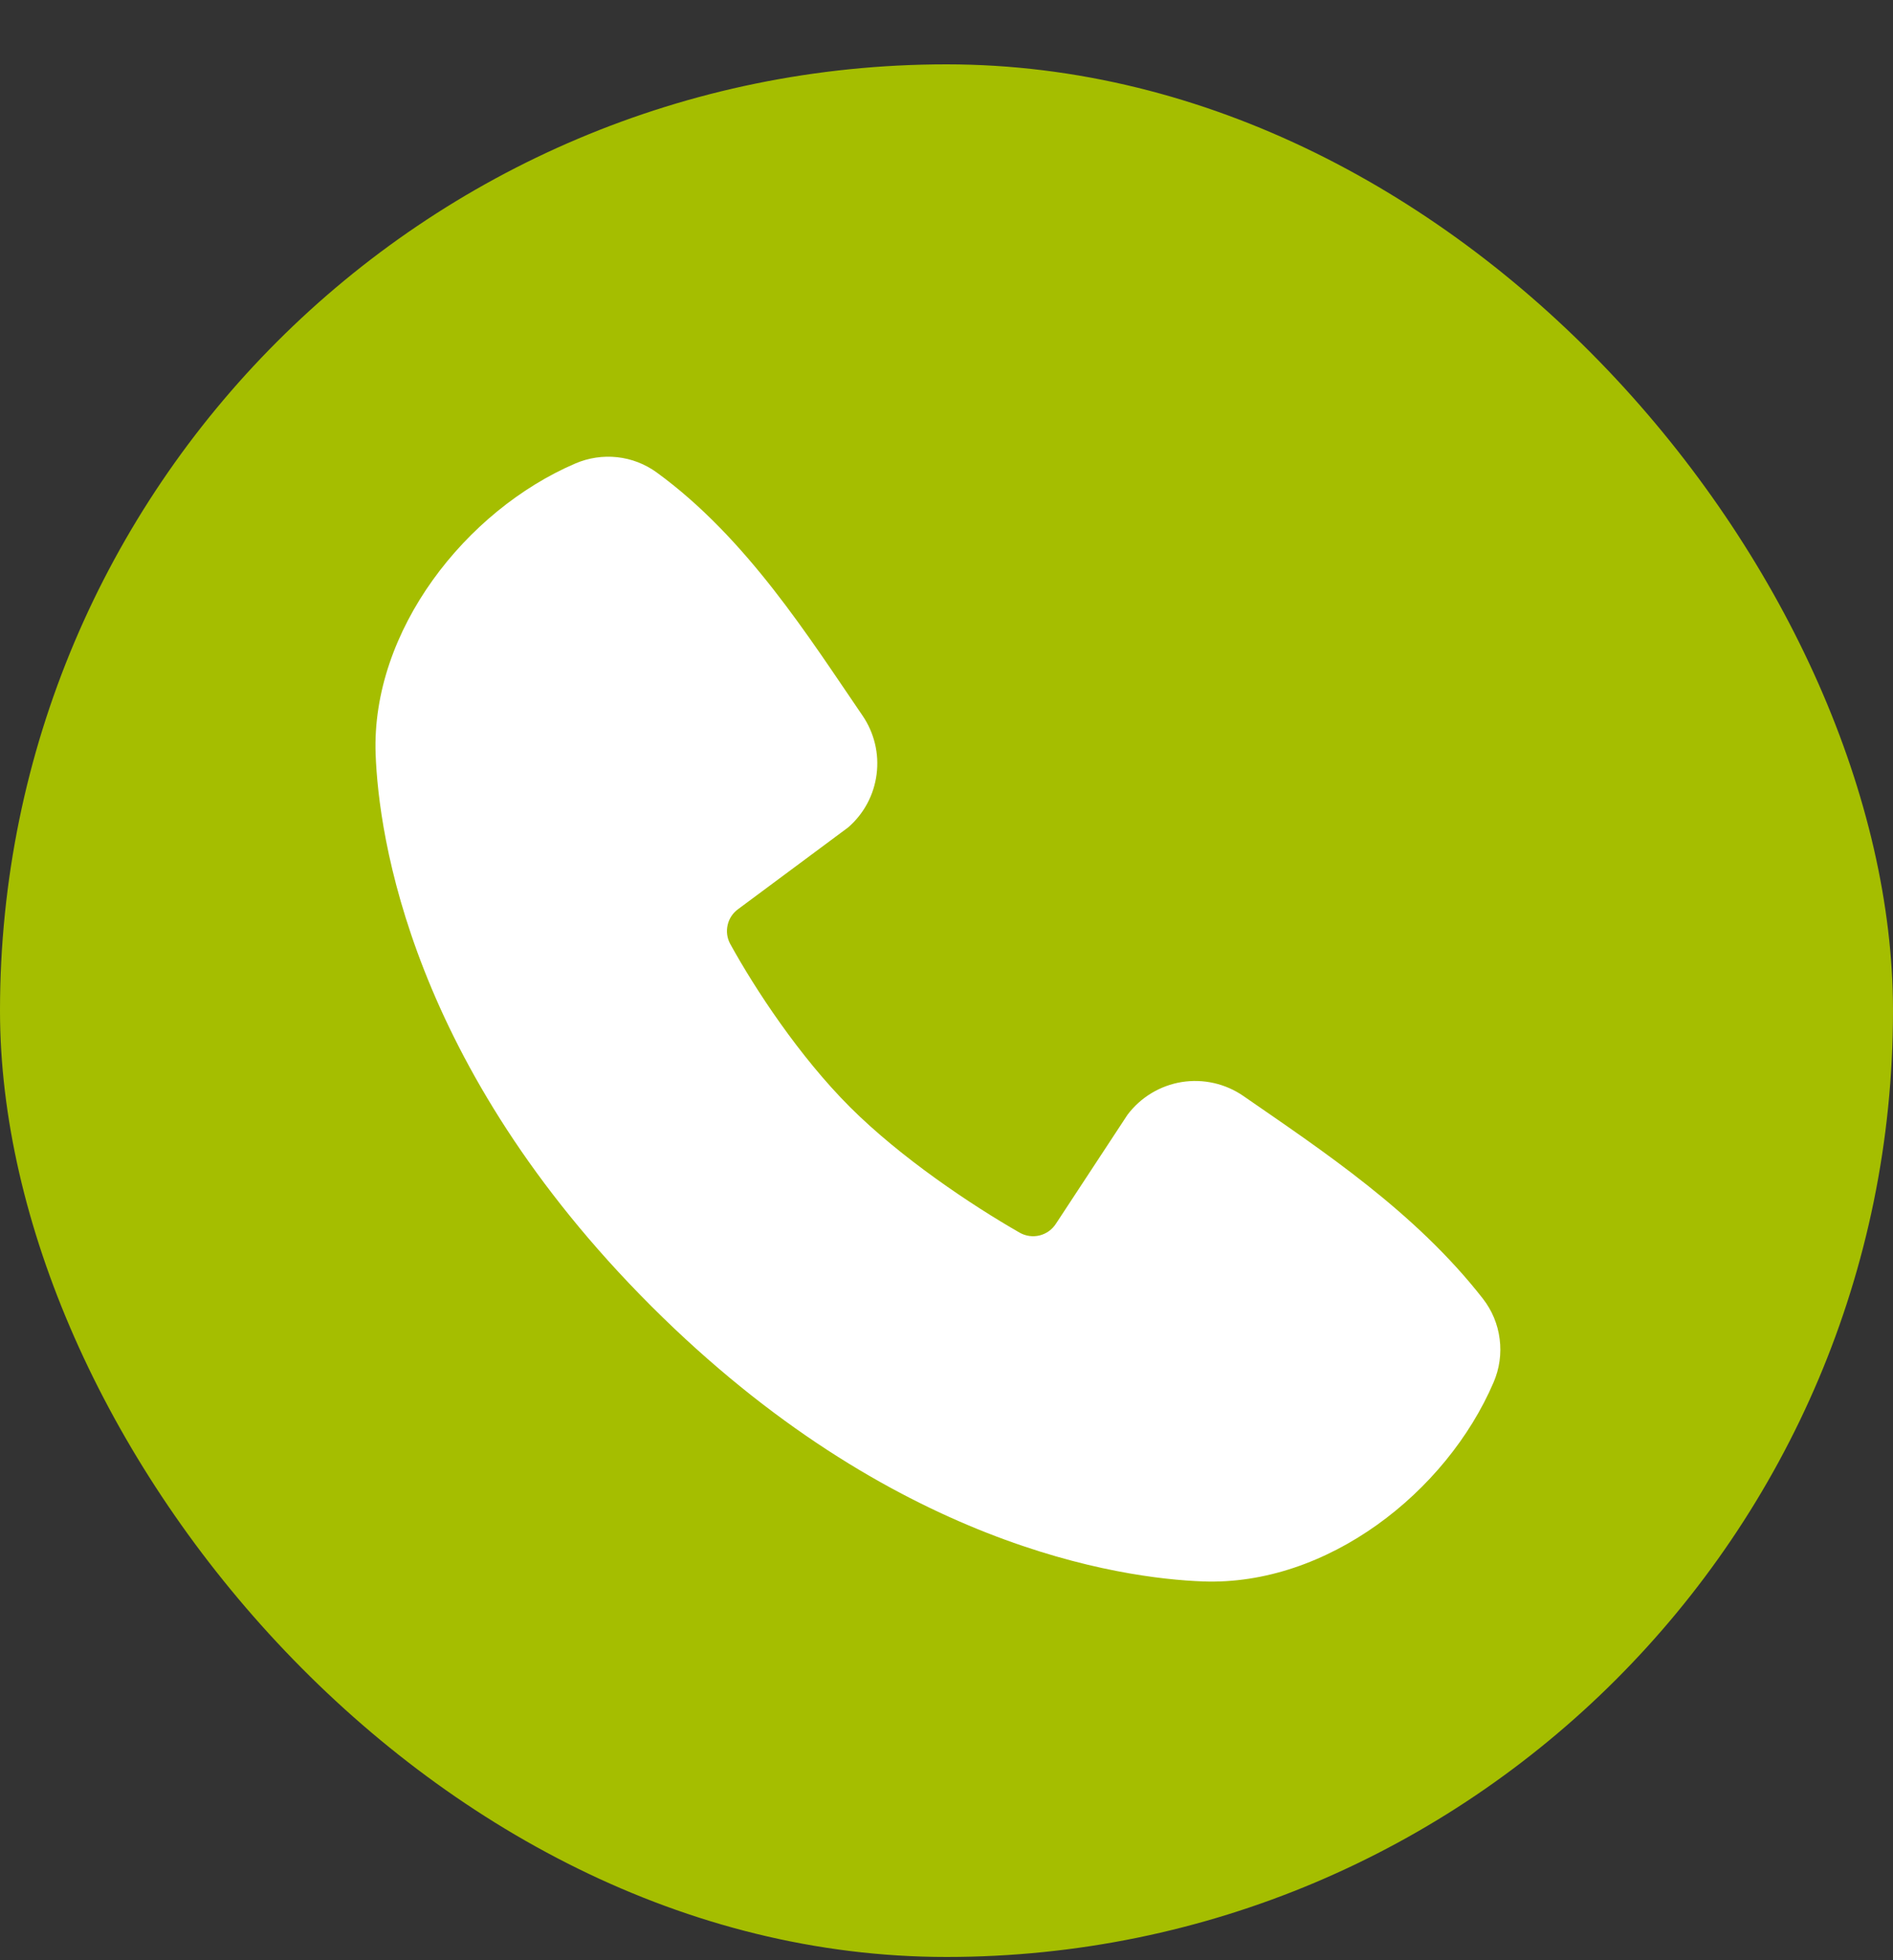
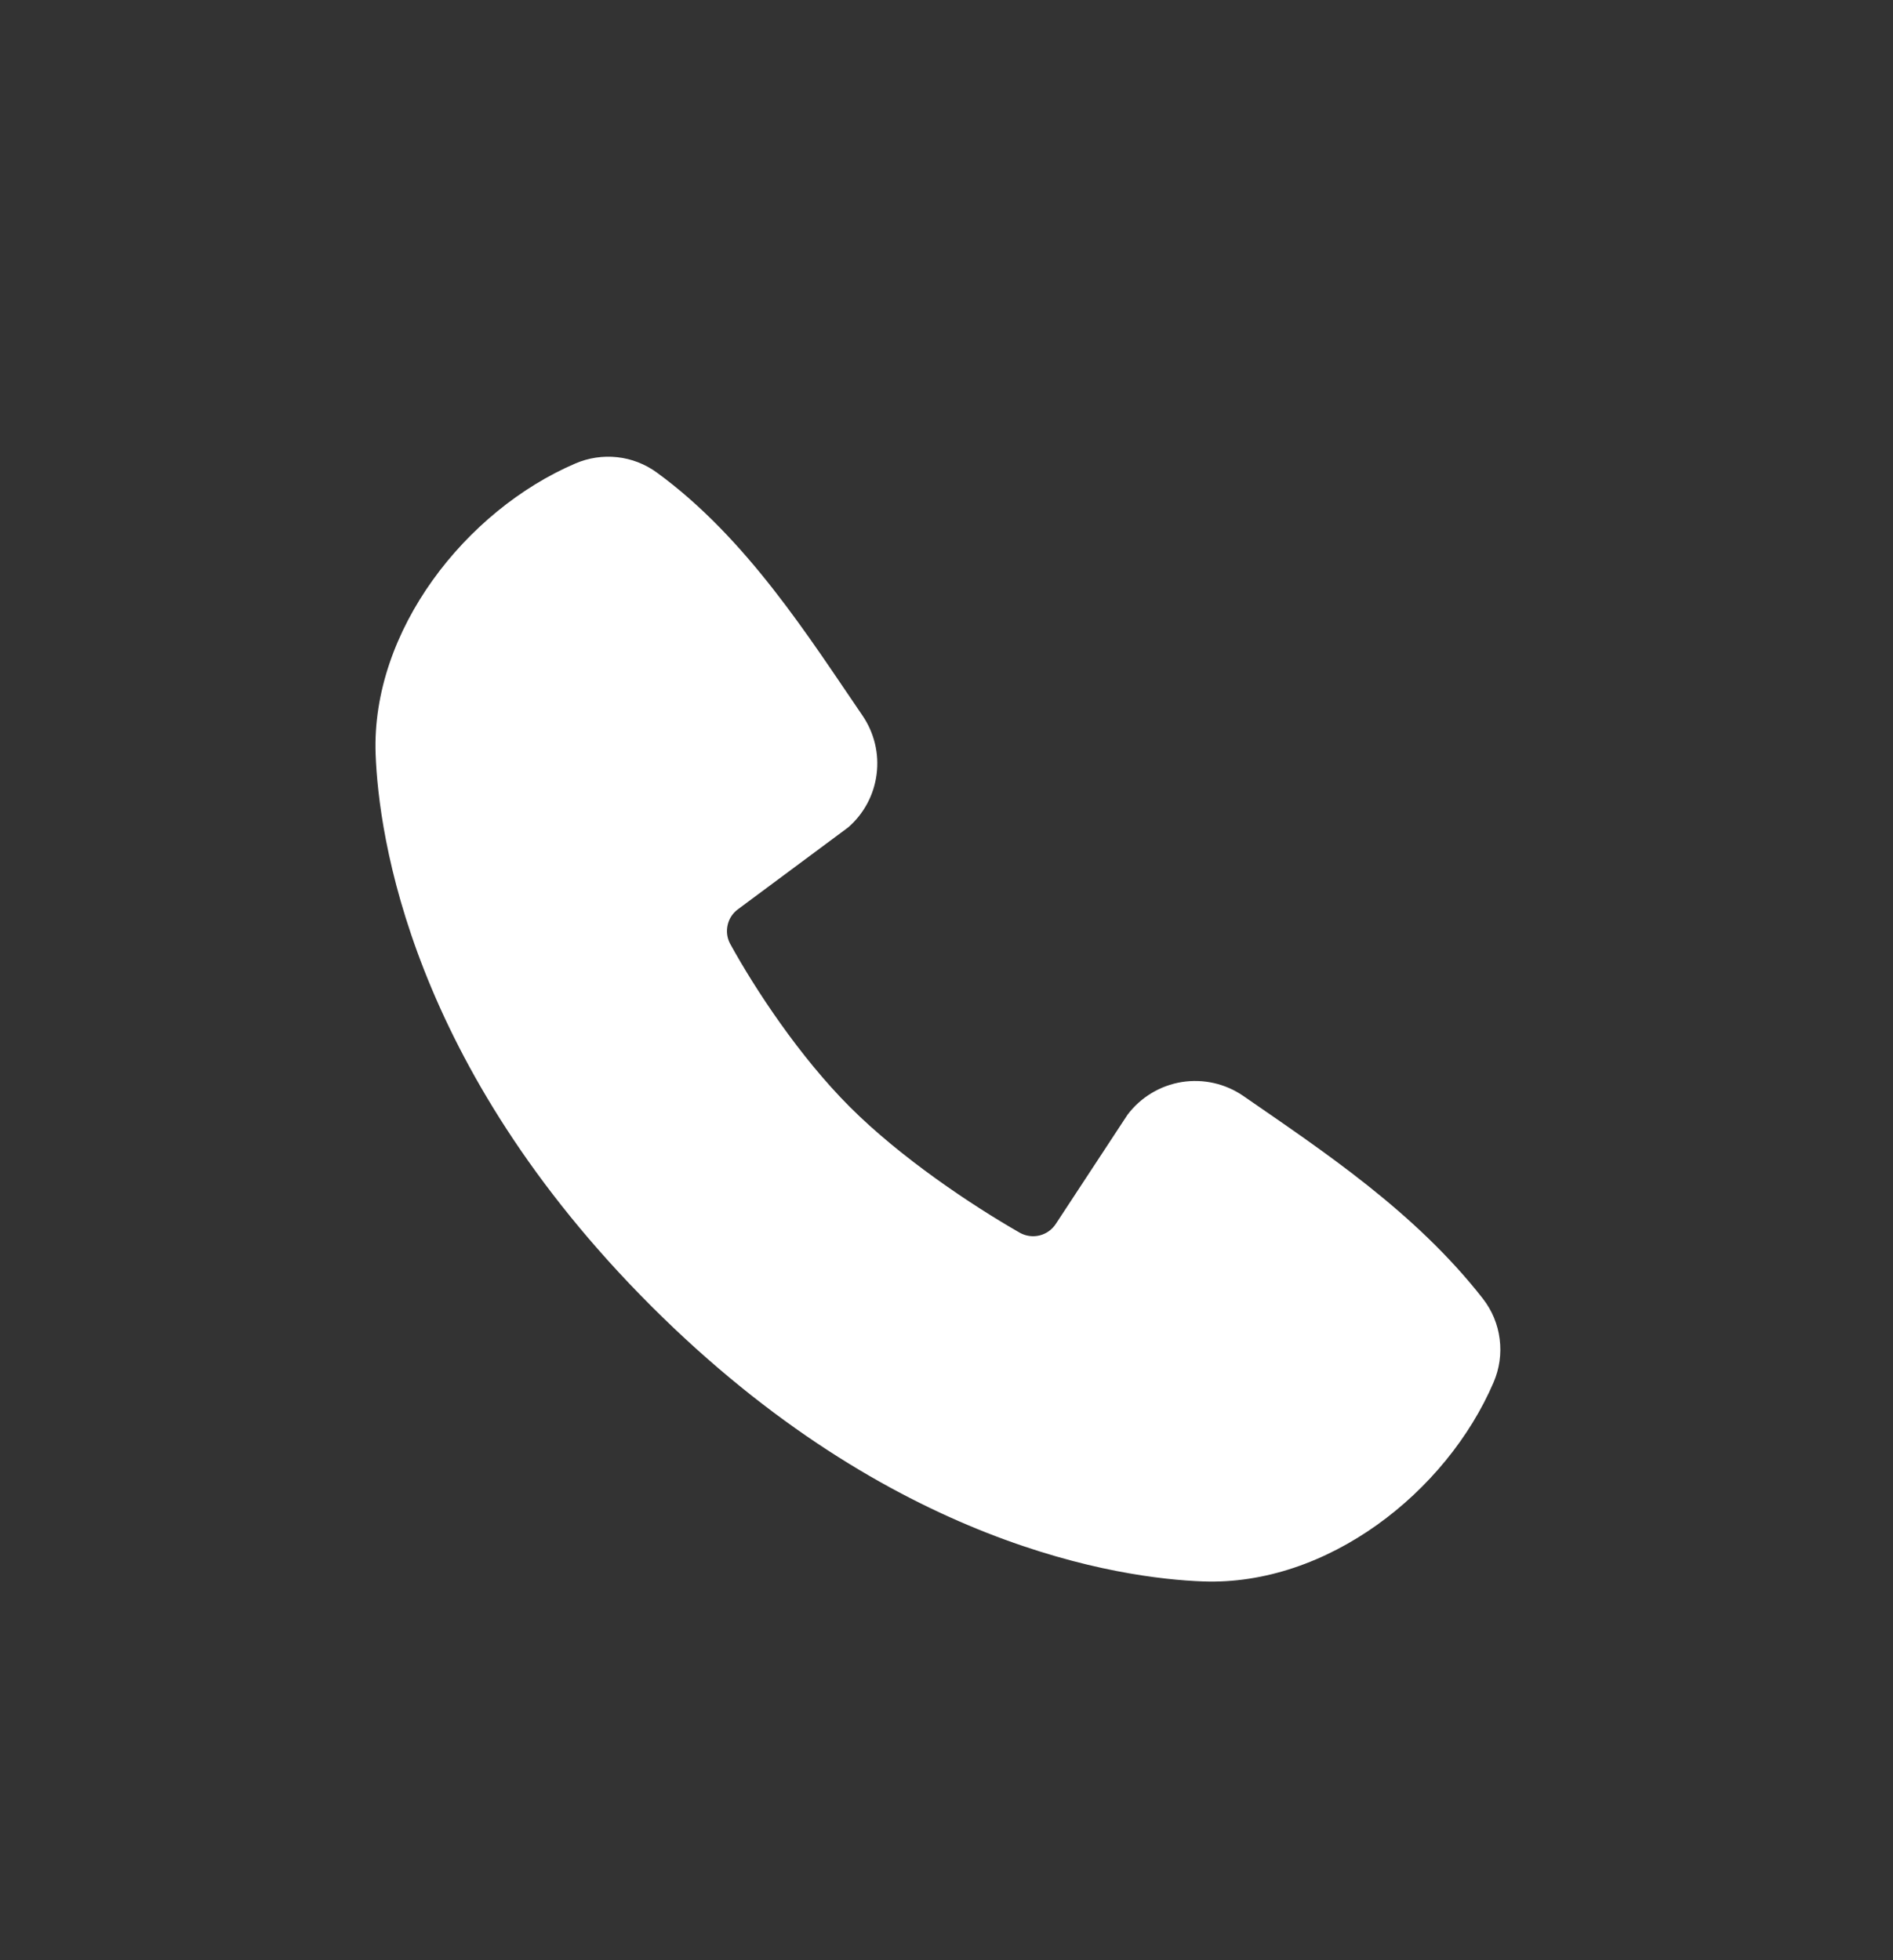
<svg xmlns="http://www.w3.org/2000/svg" width="28" height="29" viewBox="0 0 28 29" fill="none">
  <rect x="0" y="0" width="28" height="29" fill="#333333" stroke="none" />
-   <rect y="0.952" width="28" height="28" rx="14" fill="#A5BE00" />
  <path fill-rule="evenodd" clip-rule="evenodd" d="M17.793 23.396C16.593 23.352 13.193 22.882 9.631 19.321C6.07 15.76 5.601 12.36 5.556 11.159C5.489 9.329 6.891 7.551 8.51 6.857C8.705 6.773 8.919 6.741 9.13 6.764C9.341 6.787 9.542 6.865 9.714 6.99C11.047 7.961 11.967 9.431 12.758 10.587C12.931 10.841 13.006 11.15 12.966 11.455C12.927 11.761 12.777 12.041 12.544 12.242L10.918 13.45C10.84 13.506 10.784 13.59 10.763 13.684C10.741 13.779 10.754 13.878 10.8 13.963C11.168 14.632 11.823 15.629 12.573 16.379C13.324 17.129 14.367 17.827 15.083 18.237C15.173 18.288 15.279 18.302 15.379 18.277C15.478 18.252 15.565 18.189 15.62 18.102L16.678 16.491C16.873 16.233 17.16 16.06 17.479 16.008C17.799 15.957 18.126 16.031 18.392 16.215C19.564 17.026 20.933 17.93 21.934 19.213C22.069 19.386 22.155 19.593 22.182 19.81C22.21 20.028 22.179 20.249 22.092 20.451C21.394 22.078 19.629 23.464 17.793 23.396Z" fill="white" />
</svg>